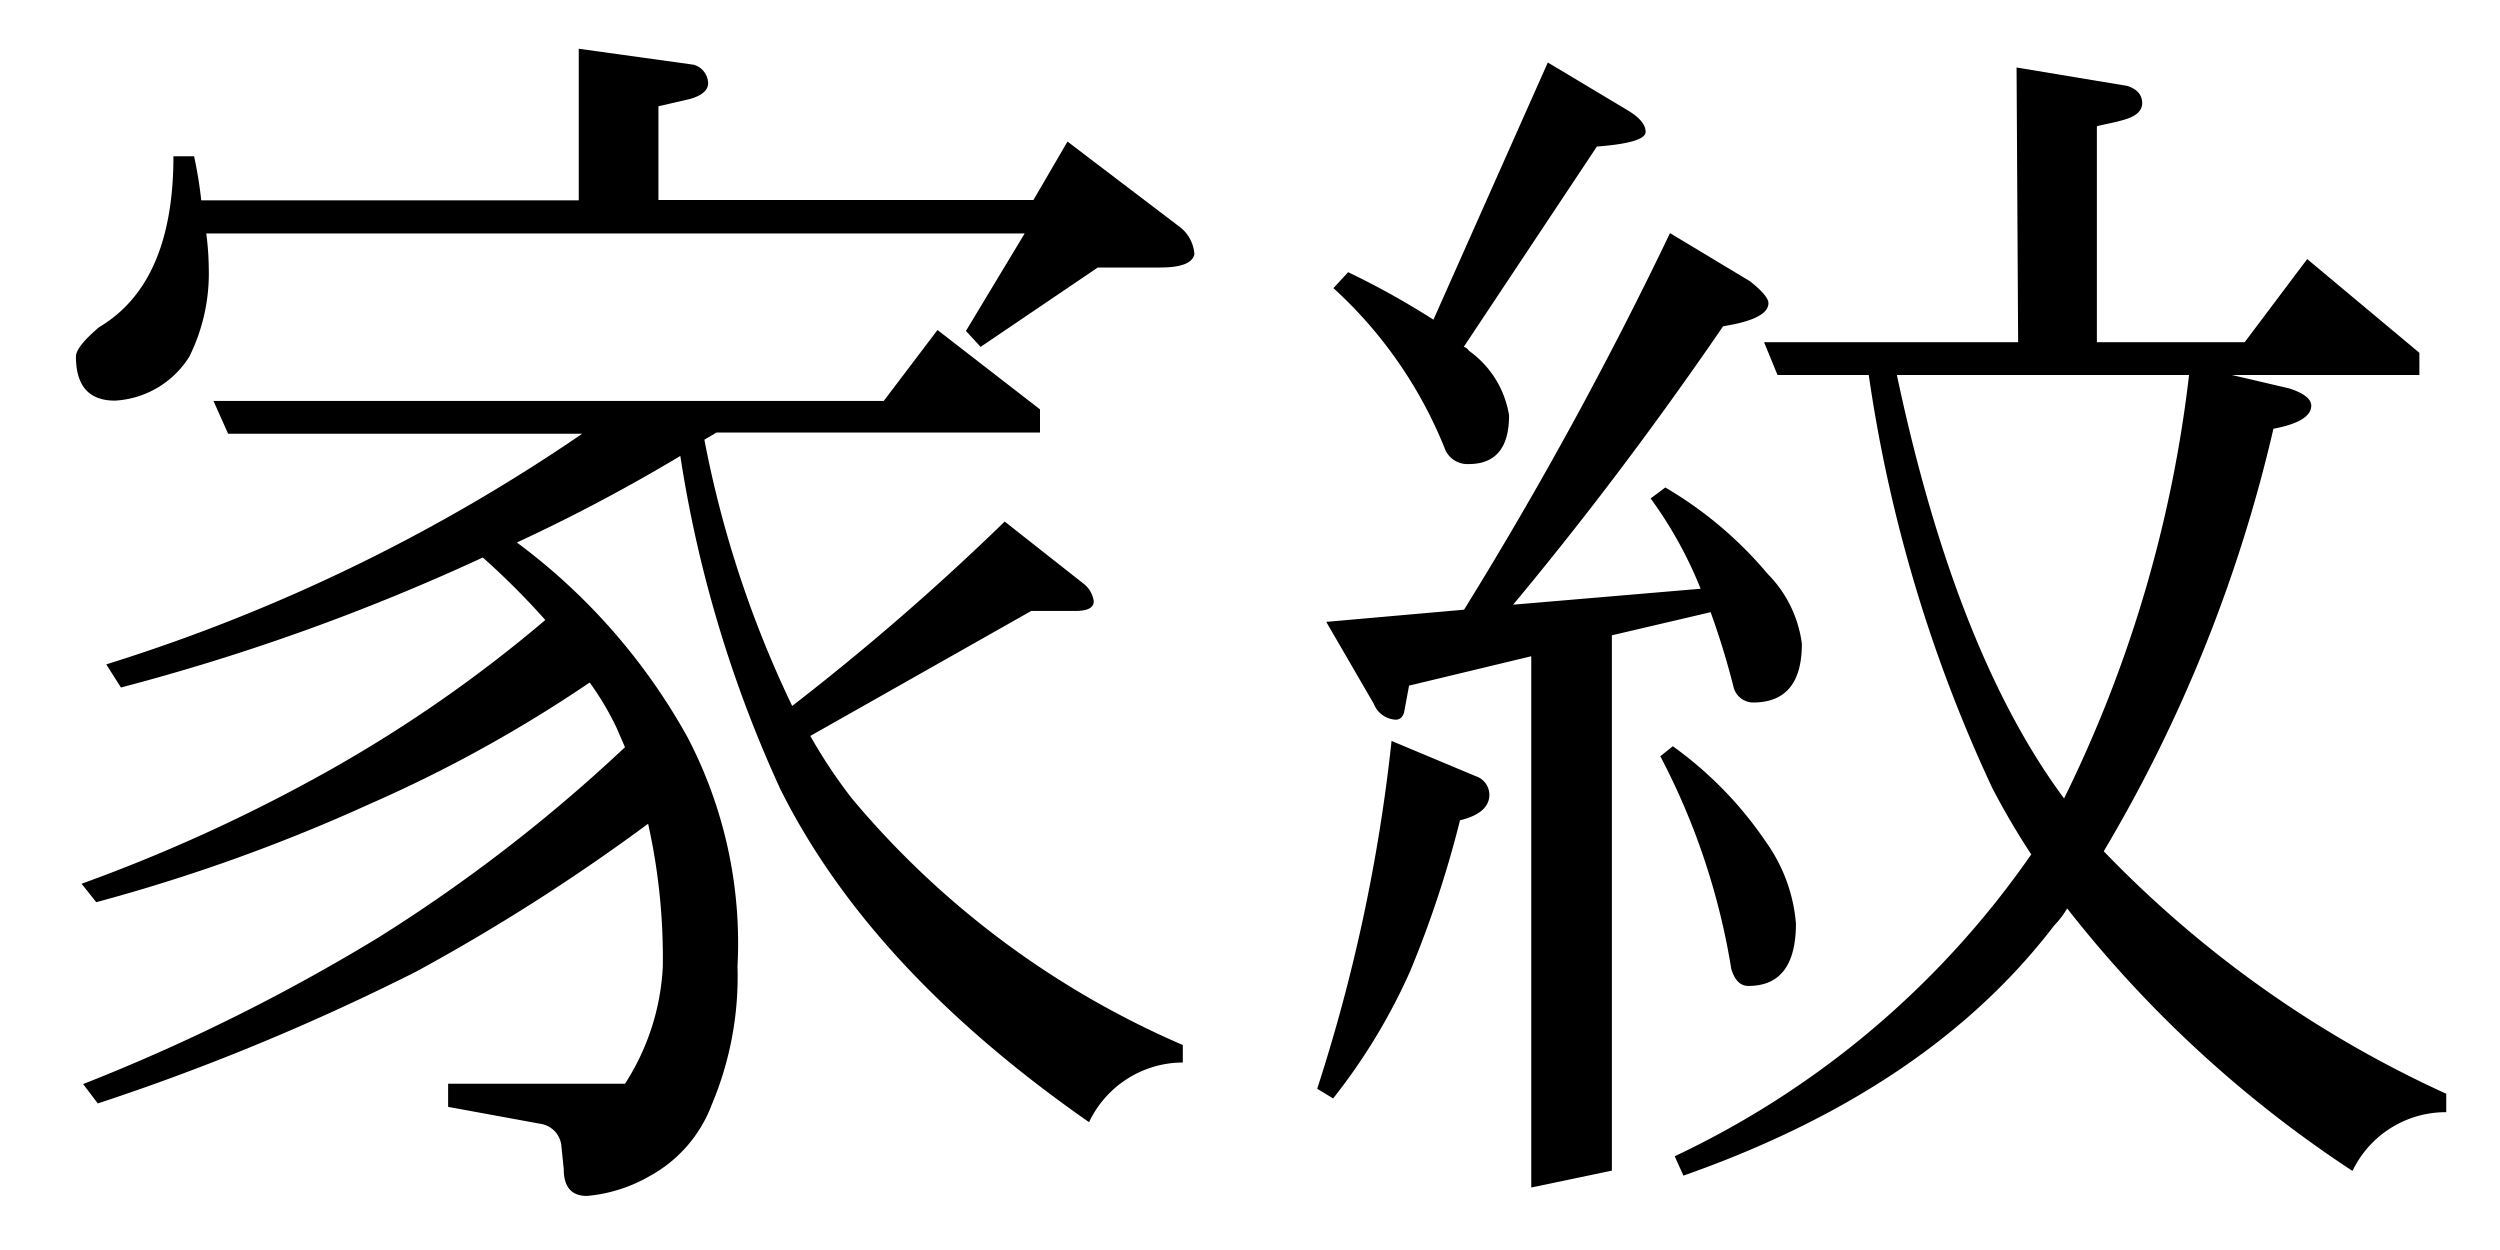
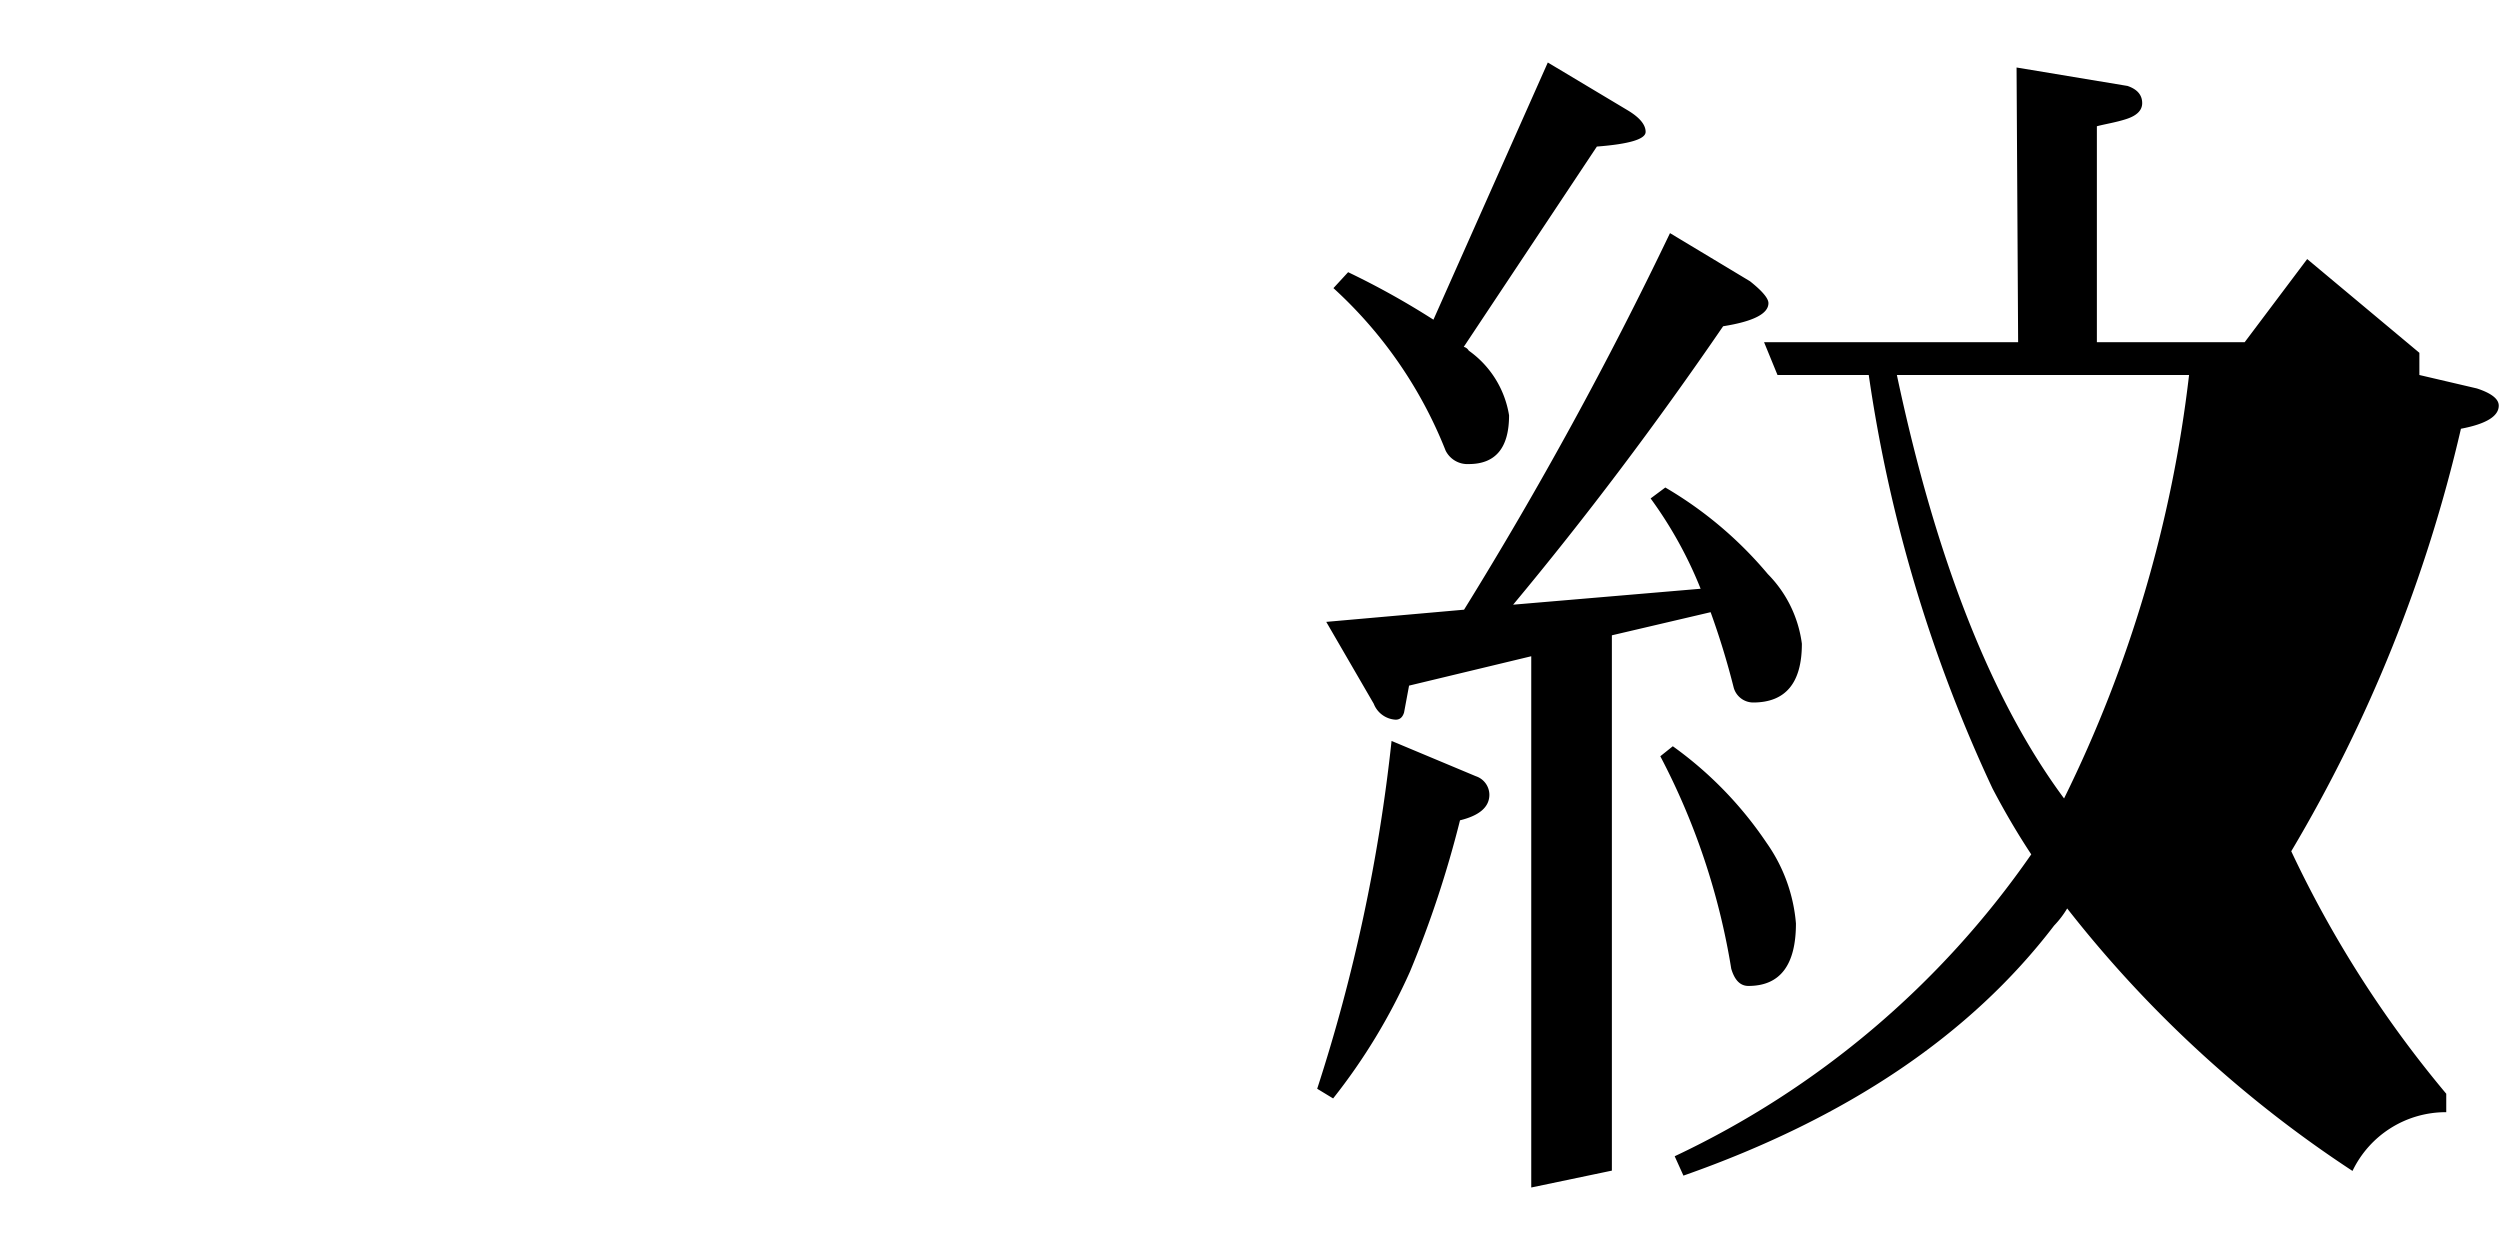
<svg xmlns="http://www.w3.org/2000/svg" width="80" height="40" viewBox="0 0 80 40">
  <defs>
    <style>
      .cls-1 {
        fill: #fff;
      }
    </style>
  </defs>
  <title>product09_h1</title>
  <g id="レイヤー_2" data-name="レイヤー 2">
    <g id="_1280のコピー" data-name="1280のコピー">
      <rect class="cls-1" width="80" height="40" />
      <g>
-         <path d="M18.52,1.56l3.67.51a.63.63,0,0,1,.47.59c0,.23-.2.4-.59.51l-1,.23v3h12l1.09-1.87,3.55,2.7a1.2,1.2,0,0,1,.51.9q-.08.43-1.09.43h-2l-3.75,2.54-.47-.51,1.88-3.12H6.6a9,9,0,0,1,.08,1.09,6,6,0,0,1-.62,2.85,3,3,0,0,1-2.38,1.41q-1.25,0-1.25-1.41,0-.31.74-.94Q5.55,9.06,5.55,5h.66a13.53,13.53,0,0,1,.23,1.41H18.52Zm11.48,9,3.28,2.54v.74H22.93l-.39.23a34.71,34.71,0,0,0,2.81,8.52,79.54,79.54,0,0,0,6.8-5.9l2.54,2a.86.86,0,0,1,.31.55c0,.21-.2.31-.59.31H33l-7.07,4a16.42,16.42,0,0,0,1.33,2,28.51,28.51,0,0,0,10.59,7.89V34a3.33,3.33,0,0,0-3,1.91q-7-4.88-9.88-10.66a40.06,40.06,0,0,1-3.2-10.66,55.78,55.78,0,0,1-5.23,2.77A19.55,19.55,0,0,1,22,23.59a14.23,14.23,0,0,1,1.6,7.34,10.55,10.55,0,0,1-.82,4.41,4.35,4.35,0,0,1-2,2.3,4.85,4.85,0,0,1-2,.63q-.74,0-.74-.86l-.08-.78a.79.79,0,0,0-.62-.66l-3-.55v-.74H20a7.59,7.59,0,0,0,1.21-3.75,19.75,19.75,0,0,0-.47-4.57,63.58,63.58,0,0,1-7.42,4.73A74.08,74.08,0,0,1,3.13,35.31l-.47-.62A61.38,61.38,0,0,0,12.11,30,51.15,51.15,0,0,0,20,23.91l-.27-.62a9.26,9.26,0,0,0-.86-1.45,43.79,43.79,0,0,1-7,3.87,56.71,56.71,0,0,1-8.79,3.16l-.47-.59a52.91,52.91,0,0,0,8-3.67,44,44,0,0,0,6.84-4.77,24.26,24.26,0,0,0-2-2A69.5,69.5,0,0,1,3.87,22l-.47-.74a56.89,56.89,0,0,0,15.23-7.38H7.3l-.47-1.05H28.28Z" />
-         <path d="M44.53,23.71l2.7,1.13a.63.63,0,0,1,.43.59q0,.59-.94.82a34.11,34.11,0,0,1-1.6,4.84,19,19,0,0,1-2.46,4.06l-.51-.31A54.91,54.91,0,0,0,44.53,23.71ZM53.44,7.46,56,9q.59.47.59.7,0,.51-1.45.74-3.24,4.73-6.72,8.91l6-.51a13.18,13.18,0,0,0-1.6-2.89l.47-.35a12.55,12.55,0,0,1,3.28,2.77,3.88,3.88,0,0,1,1.09,2.23q0,1.88-1.56,1.88a.65.65,0,0,1-.62-.47,25,25,0,0,0-.74-2.42l-3.16.74V37.46L49,38v-17l-3.91.94-.16.86c-.05.16-.14.23-.27.23a.8.8,0,0,1-.7-.51l-1.52-2.62,4.41-.39A127.58,127.58,0,0,0,53.44,7.46ZM49.53,2l2.54,1.52q.59.35.59.7t-1.56.47l-4.26,6.41a.25.25,0,0,1,.16.12,3.15,3.15,0,0,1,1.29,2.07q0,1.56-1.29,1.56a.78.78,0,0,1-.74-.43,14,14,0,0,0-3.59-5.2l.47-.51a25.47,25.47,0,0,1,2.73,1.52Zm4,21.88a12.12,12.12,0,0,1,3,3.09,5.21,5.21,0,0,1,.94,2.58q0,2-1.52,2c-.26,0-.44-.18-.55-.55a22.24,22.24,0,0,0-2.27-6.8Zm11-21.72,3.55.59q.47.16.47.55c0,.23-.17.4-.51.51s-.68.16-.94.23v6.91h4.73l2-2.66,3.59,3V12h-6l1.84.43q.7.23.7.55,0,.51-1.21.74a47.31,47.31,0,0,1-5.43,13.52A35.77,35.77,0,0,0,78.28,35v.59a3.31,3.31,0,0,0-3,1.88,38.13,38.13,0,0,1-9.13-8.4,3,3,0,0,1-.42.55q-4,5.24-11.86,8L53.59,37A28.83,28.83,0,0,0,65,27.34q-.66-1-1.24-2.11A47,47,0,0,1,59.8,12H56.88l-.43-1.05h8.13ZM60.7,12q1.88,8.87,5.35,13.55a41.4,41.4,0,0,0,4-13.55Z" />
+         <path d="M44.53,23.71l2.7,1.13a.63.63,0,0,1,.43.59q0,.59-.94.82a34.11,34.11,0,0,1-1.6,4.84,19,19,0,0,1-2.46,4.06l-.51-.31A54.91,54.91,0,0,0,44.53,23.71ZM53.44,7.46,56,9q.59.47.59.7,0,.51-1.45.74-3.24,4.73-6.72,8.91l6-.51a13.18,13.18,0,0,0-1.6-2.89l.47-.35a12.55,12.55,0,0,1,3.28,2.77,3.88,3.88,0,0,1,1.09,2.23q0,1.88-1.56,1.88a.65.65,0,0,1-.62-.47,25,25,0,0,0-.74-2.42l-3.16.74V37.46L49,38v-17l-3.91.94-.16.86c-.05.16-.14.23-.27.23a.8.8,0,0,1-.7-.51l-1.52-2.62,4.41-.39A127.58,127.58,0,0,0,53.44,7.46ZM49.53,2l2.54,1.52q.59.35.59.7t-1.56.47l-4.26,6.41a.25.25,0,0,1,.16.12,3.15,3.15,0,0,1,1.29,2.07q0,1.56-1.29,1.56a.78.78,0,0,1-.74-.43,14,14,0,0,0-3.59-5.2l.47-.51a25.47,25.47,0,0,1,2.73,1.52Zm4,21.88a12.12,12.12,0,0,1,3,3.09,5.21,5.21,0,0,1,.94,2.58q0,2-1.52,2c-.26,0-.44-.18-.55-.55a22.24,22.24,0,0,0-2.27-6.8Zm11-21.72,3.55.59q.47.16.47.55c0,.23-.17.4-.51.51s-.68.16-.94.23v6.91h4.73l2-2.66,3.59,3V12l1.84.43q.7.23.7.55,0,.51-1.21.74a47.31,47.31,0,0,1-5.43,13.52A35.77,35.77,0,0,0,78.28,35v.59a3.31,3.31,0,0,0-3,1.88,38.13,38.13,0,0,1-9.13-8.4,3,3,0,0,1-.42.55q-4,5.24-11.86,8L53.59,37A28.83,28.83,0,0,0,65,27.34q-.66-1-1.24-2.11A47,47,0,0,1,59.8,12H56.88l-.43-1.05h8.13ZM60.7,12q1.88,8.87,5.35,13.55a41.4,41.4,0,0,0,4-13.55Z" />
      </g>
    </g>
  </g>
</svg>